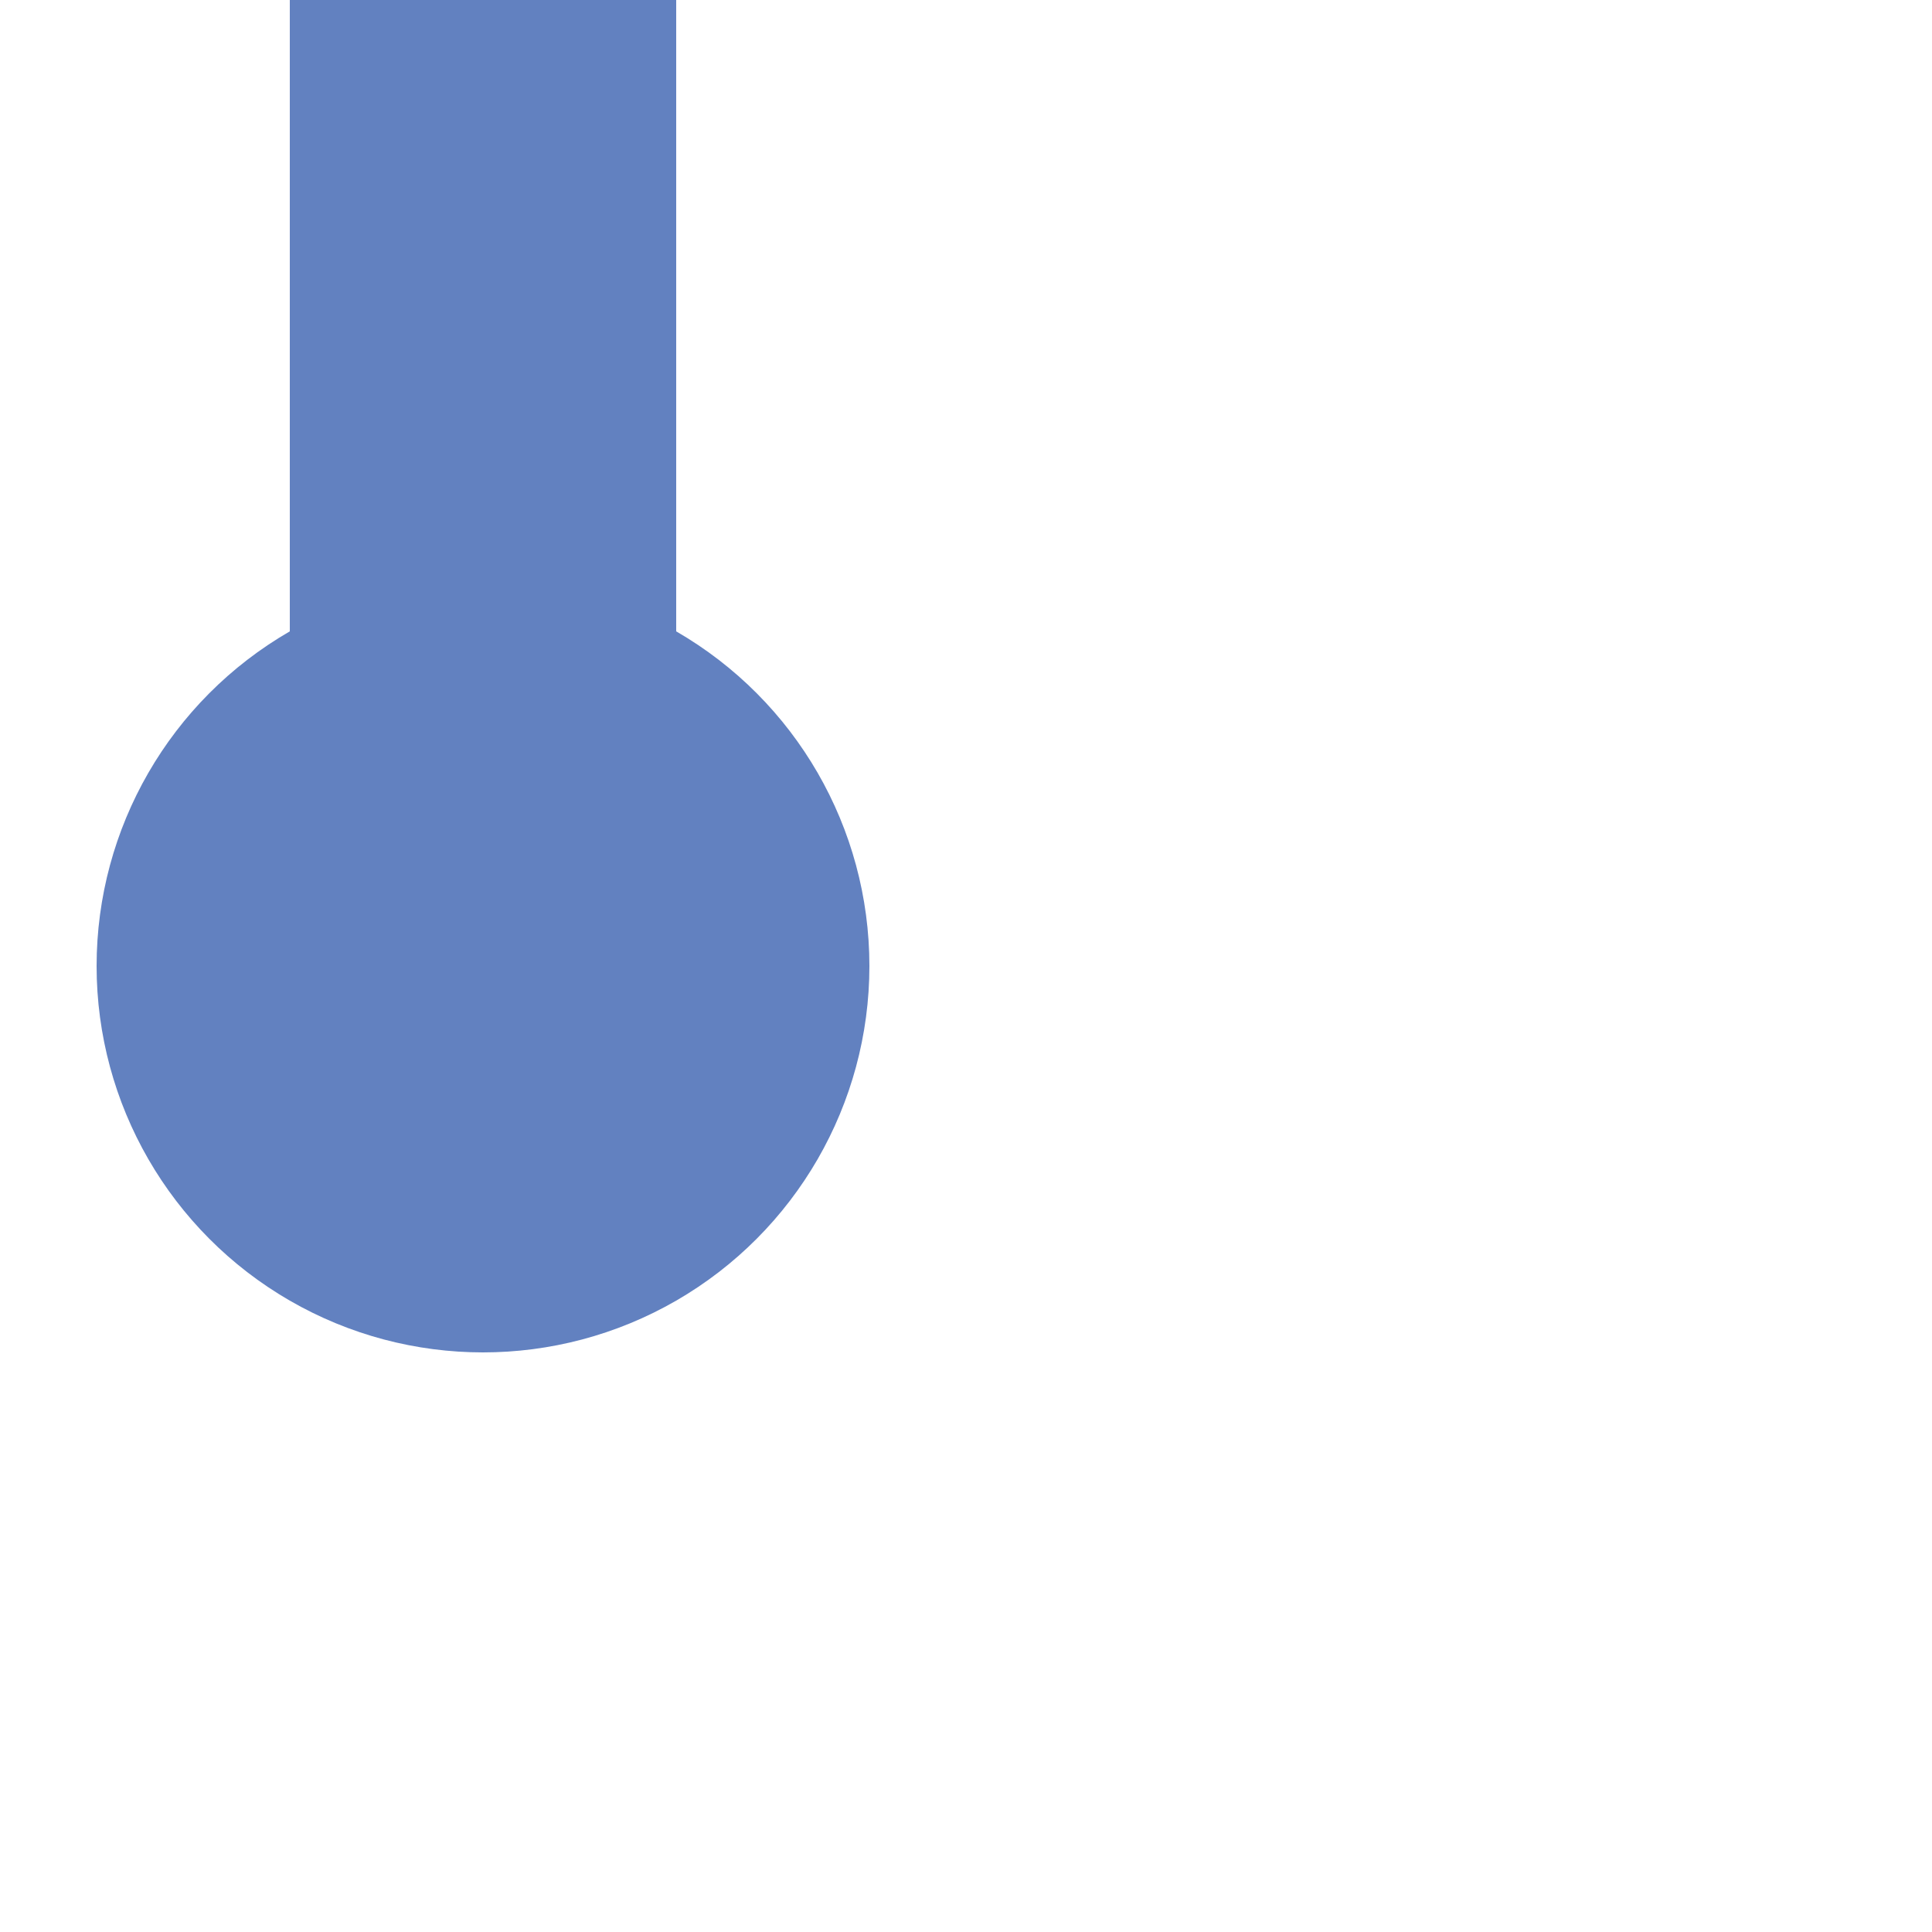
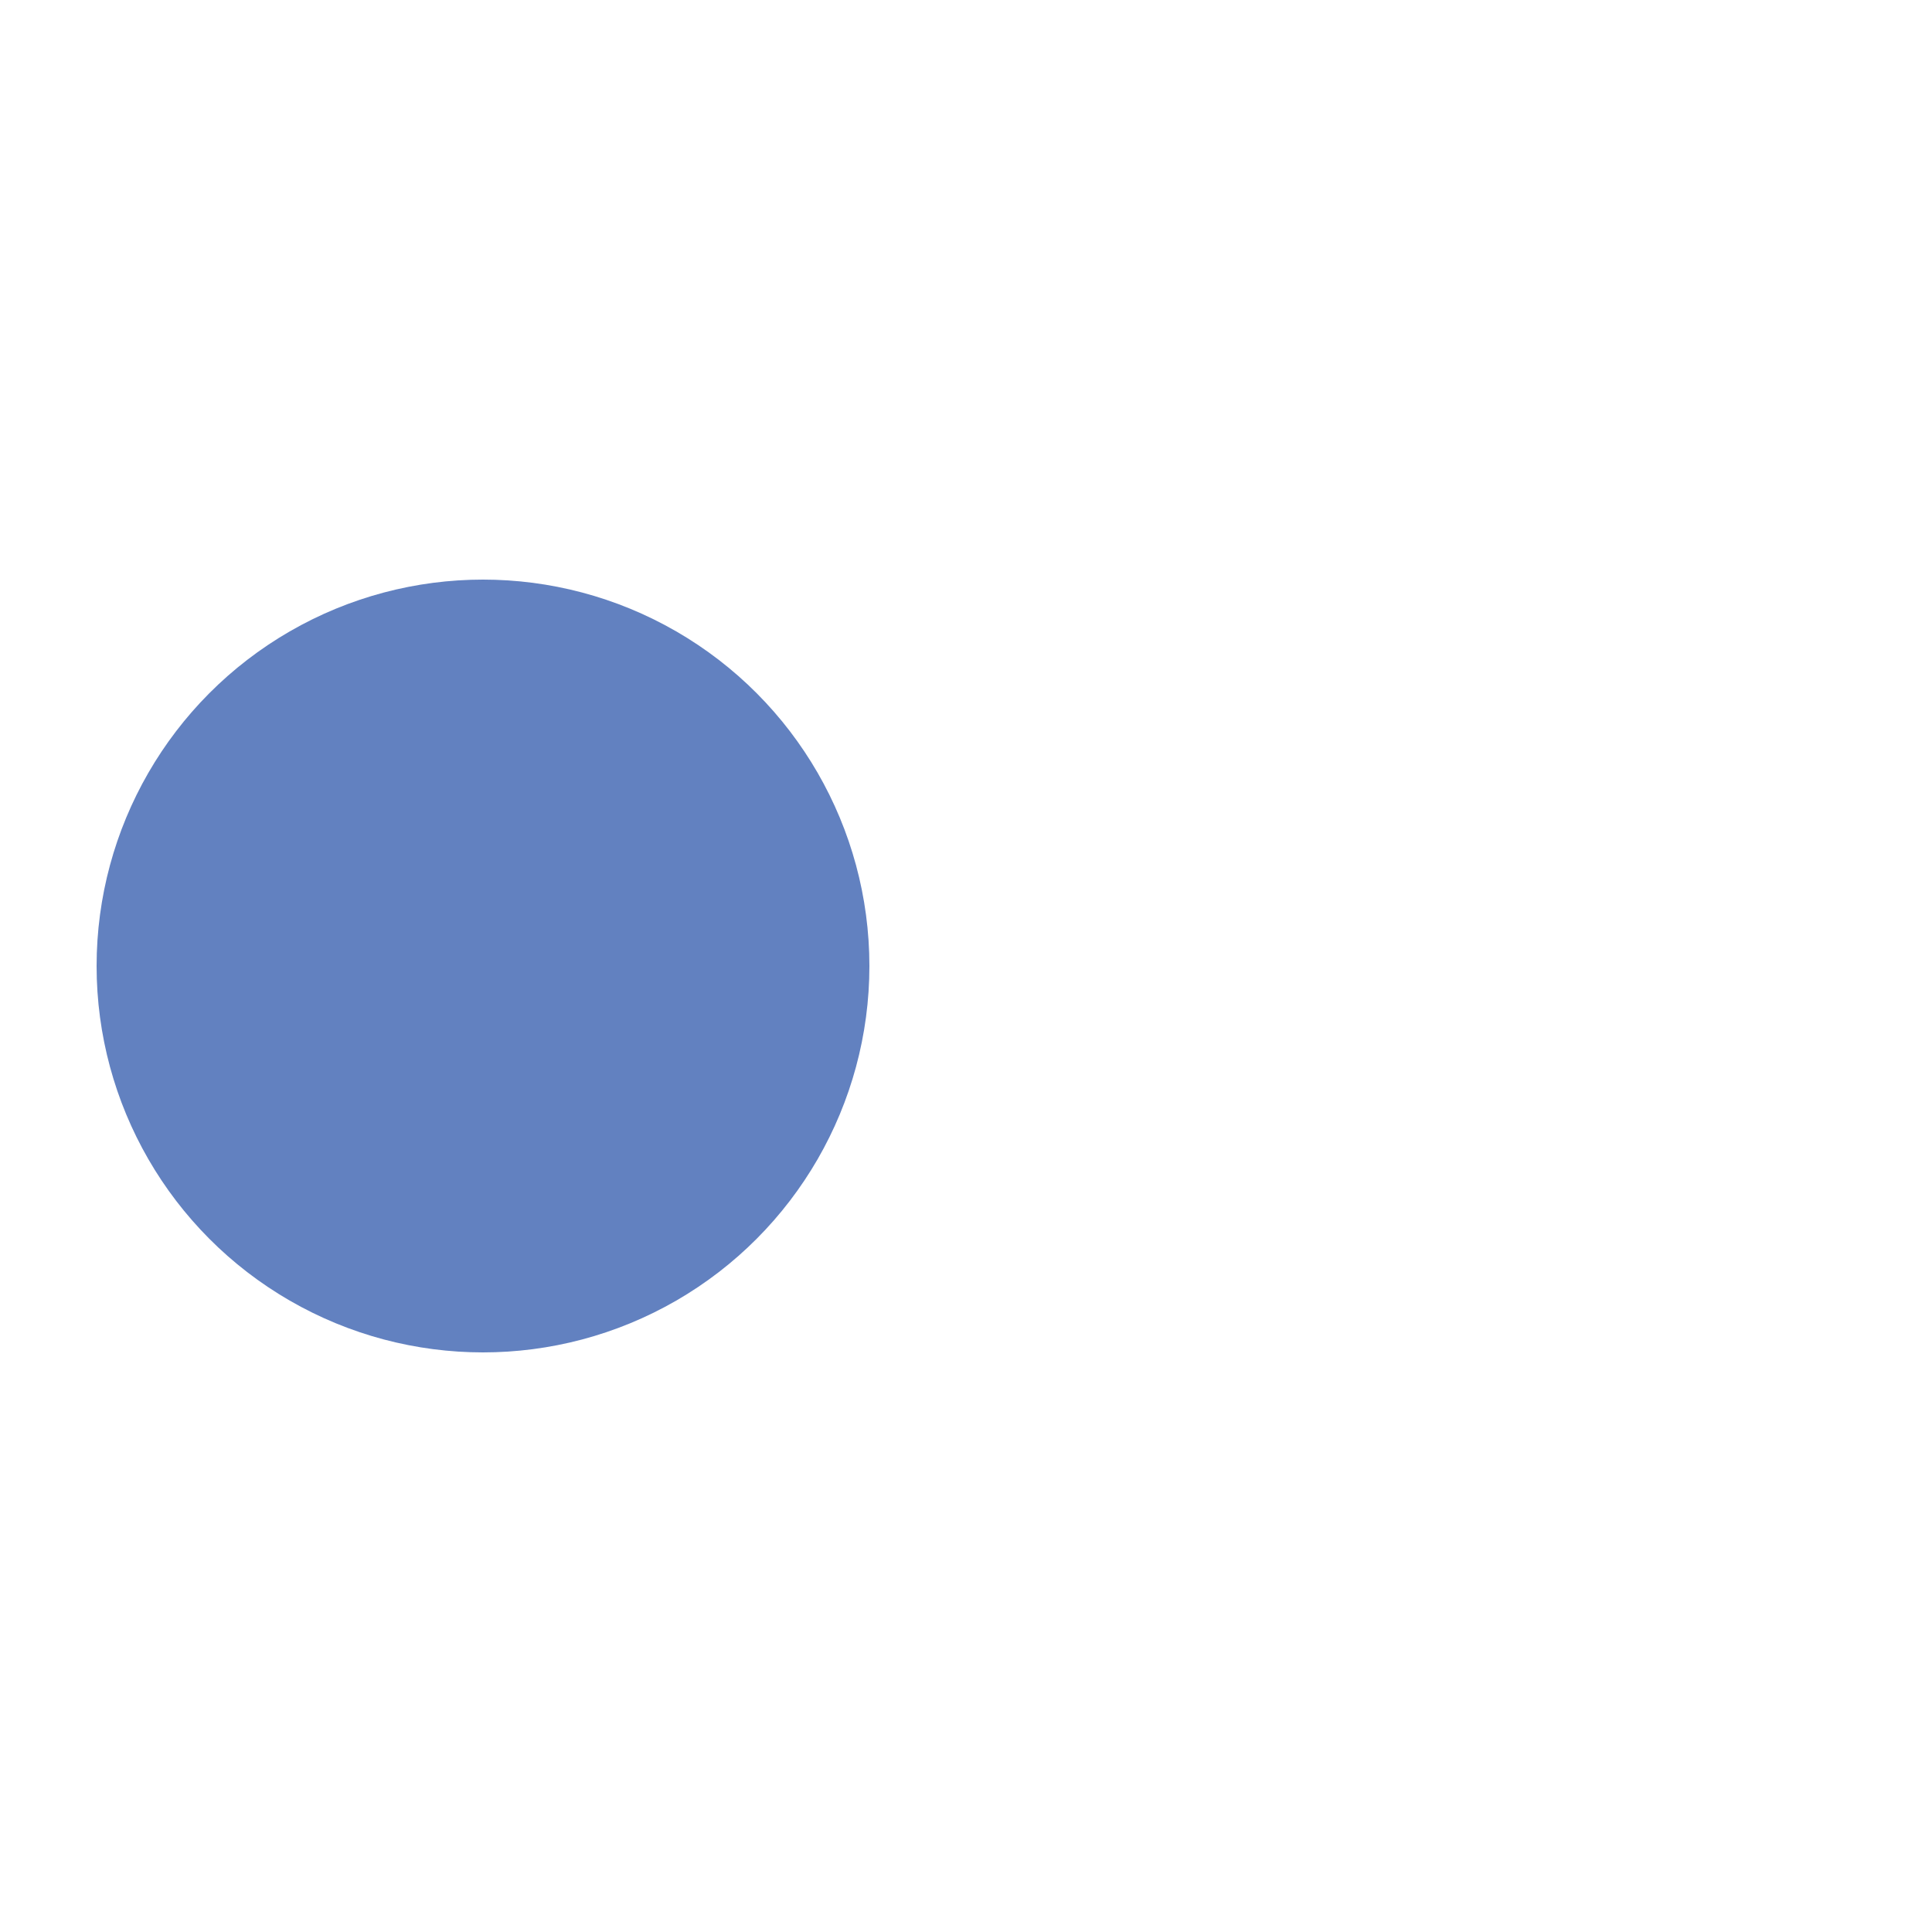
<svg xmlns="http://www.w3.org/2000/svg" width="500" height="500">
  <title>uexvKHSTe-</title>
-   <path d="M 125,0 V 250" stroke="#6281C0" stroke-width="100" />
  <circle cx="125" cy="250" r="100" fill="#6281C0" />
</svg>